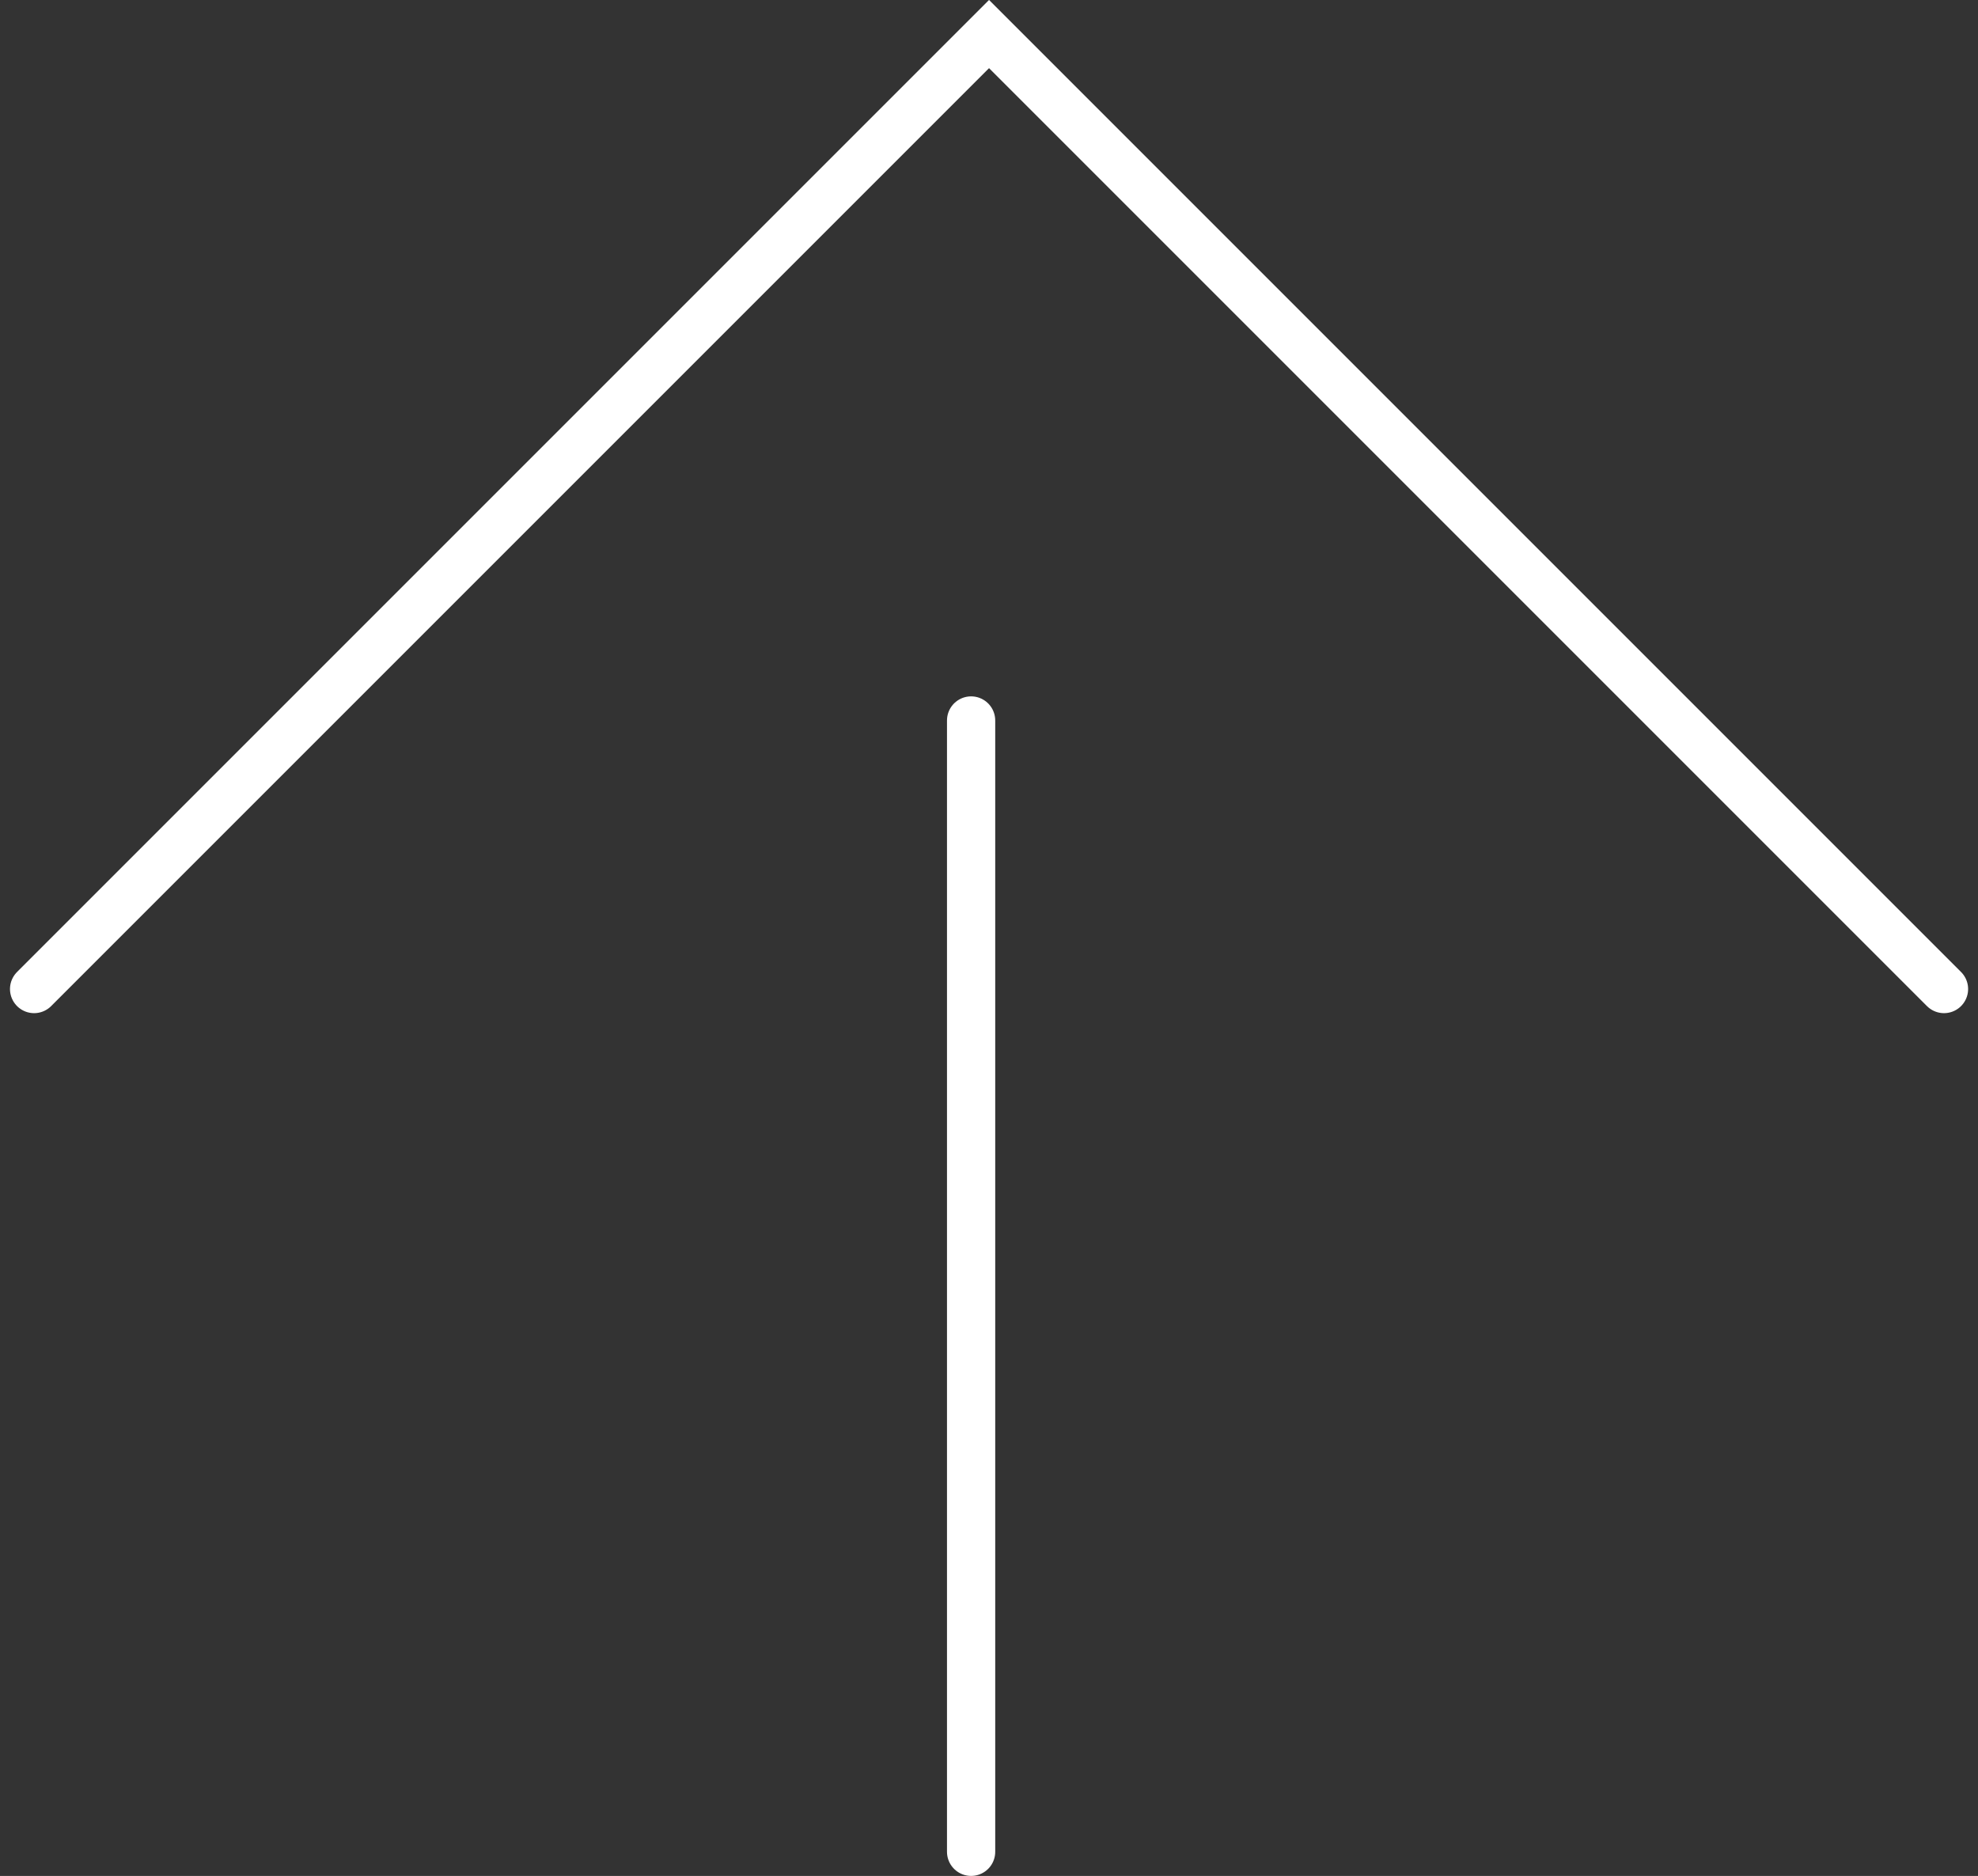
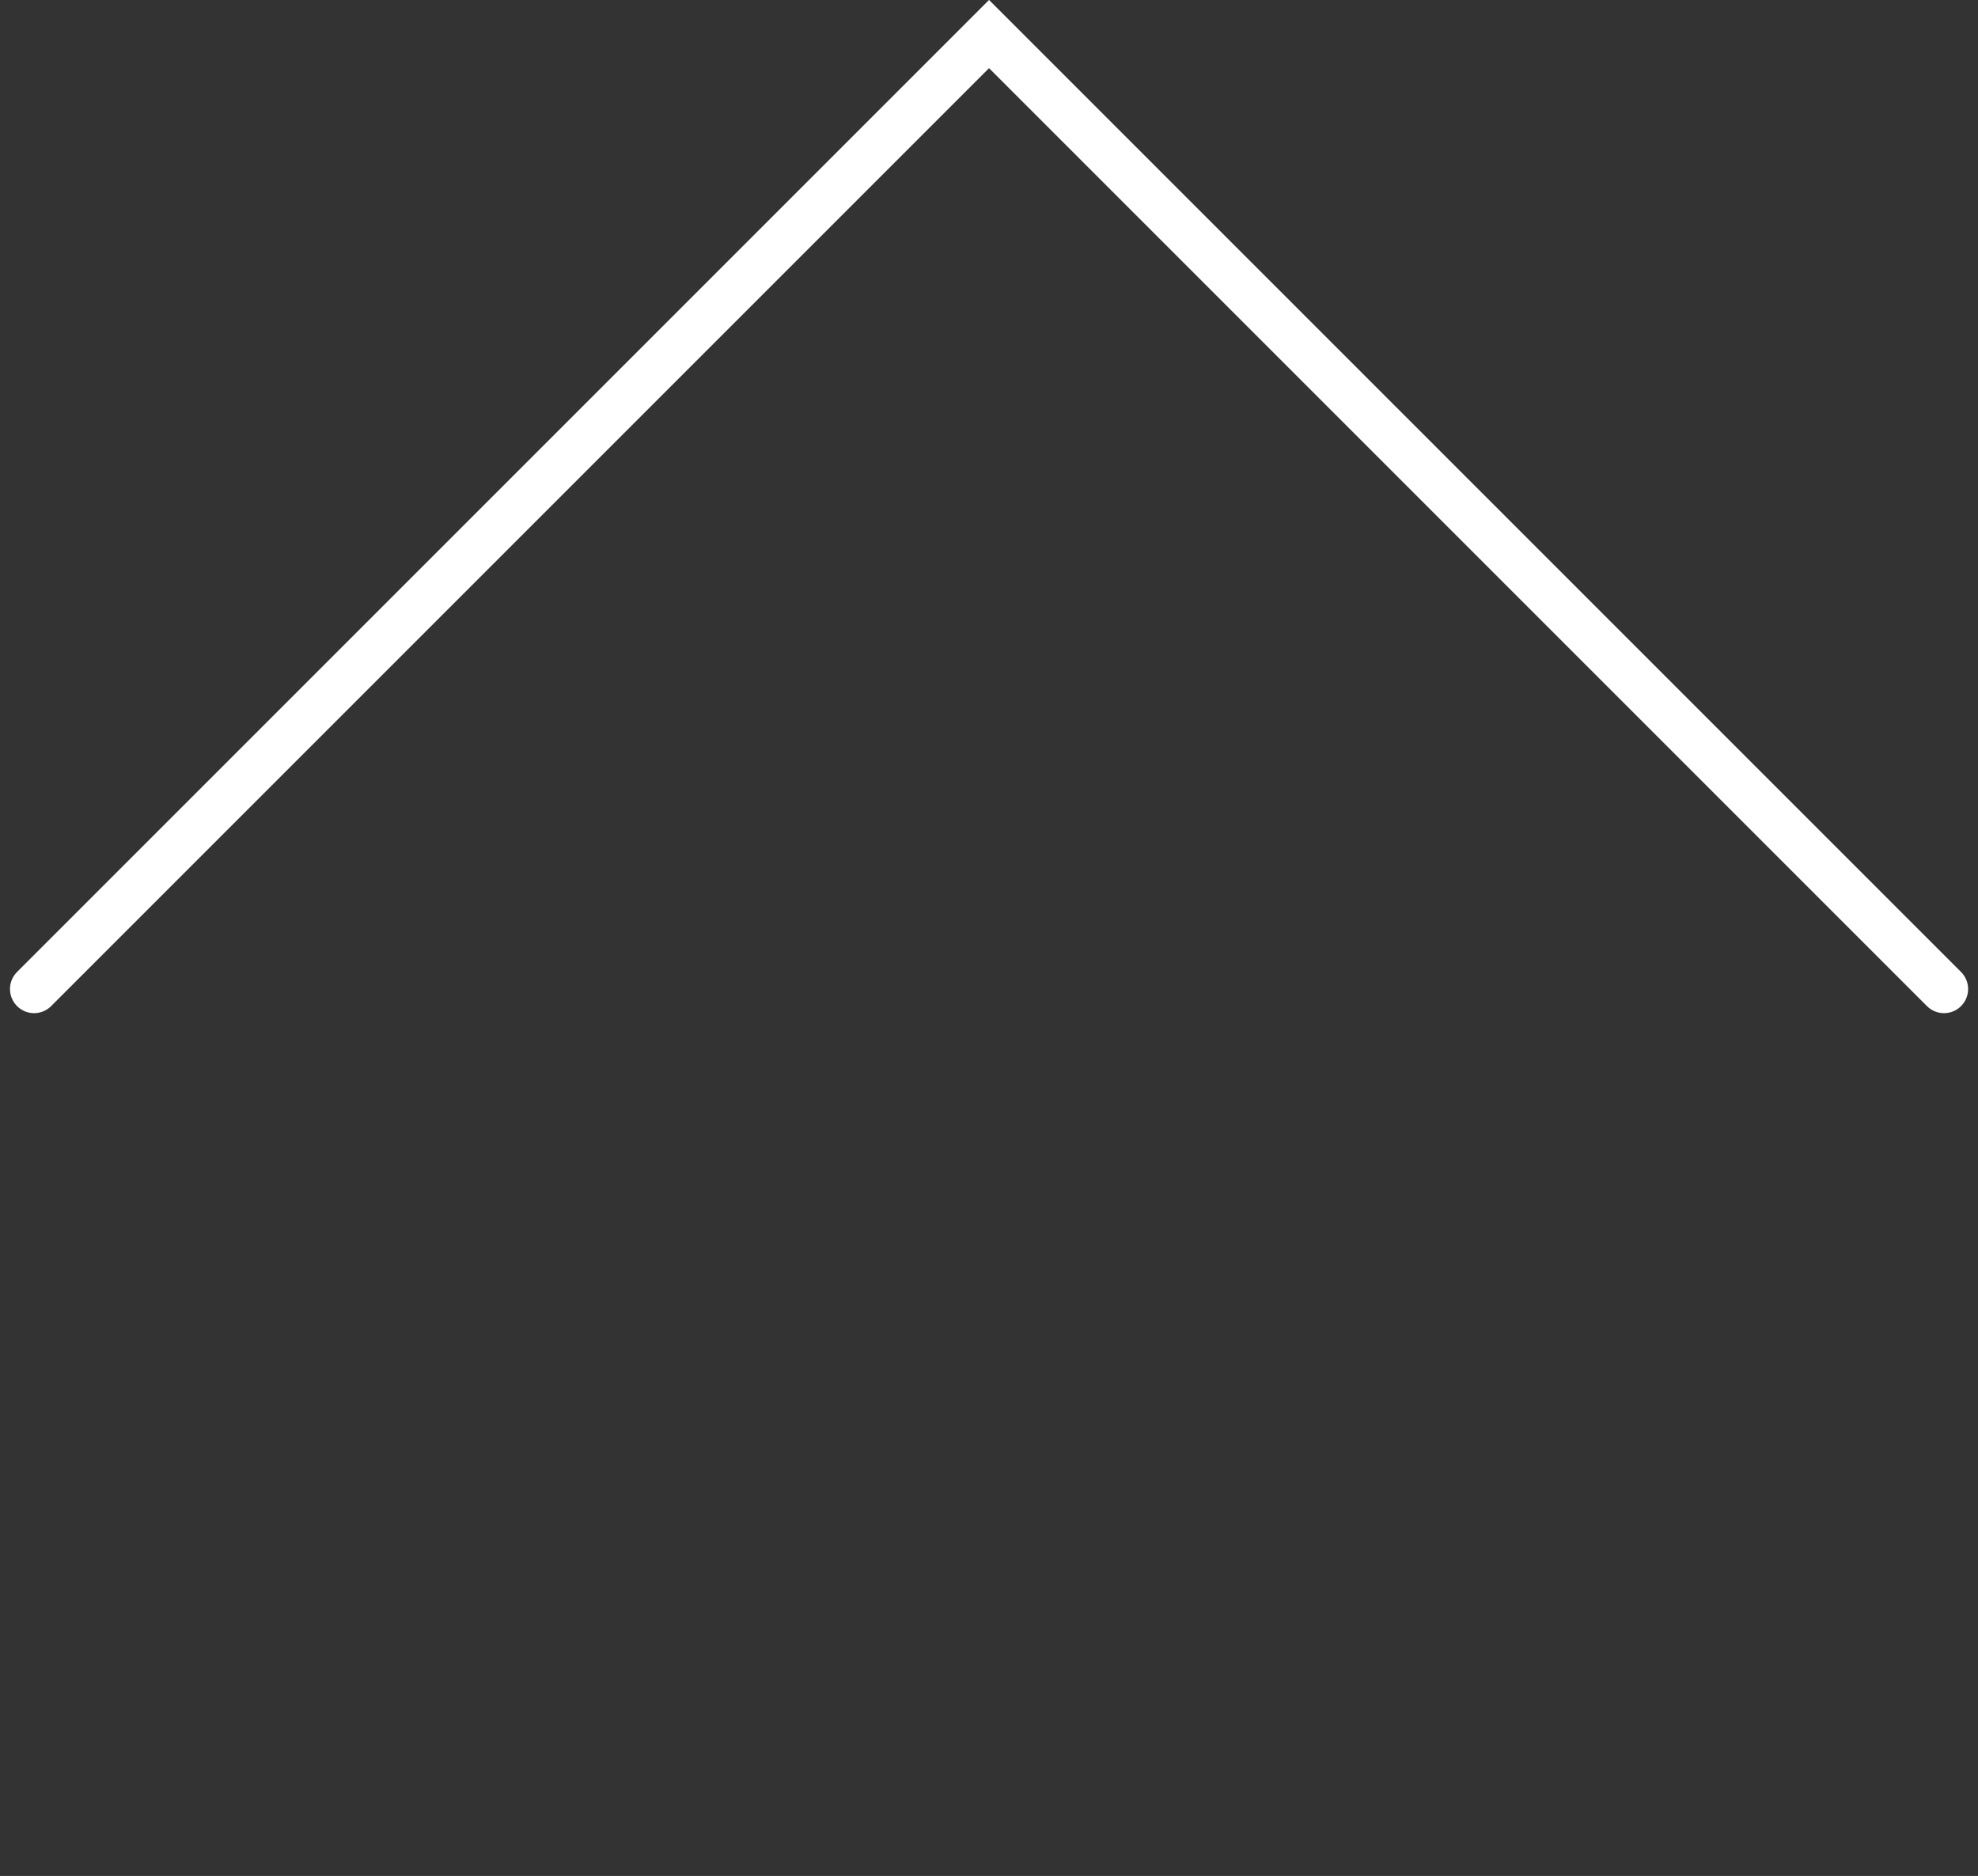
<svg xmlns="http://www.w3.org/2000/svg" width="41.012" height="38.895" viewBox="0 0 41.012 38.895">
  <rect x="0" y="0" width="41.012" height="38.895" fill="#333333" stroke="none" />
  <g id="グループ_23" data-name="グループ 23" transform="translate(-1154.026 -4041.906)">
    <path id="パス_72" data-name="パス 72" d="M1154.733,4062.412l19.8-19.8,19.8,19.8" transform="translate(0 0)" fill="none" stroke="#fff" stroke-linecap="round" stroke-width="1" />
-     <line id="線_5" data-name="線 5" y2="23.456" transform="translate(1174.161 4056.844)" fill="none" stroke="#fff" stroke-linecap="round" stroke-width="1" />
  </g>
</svg>